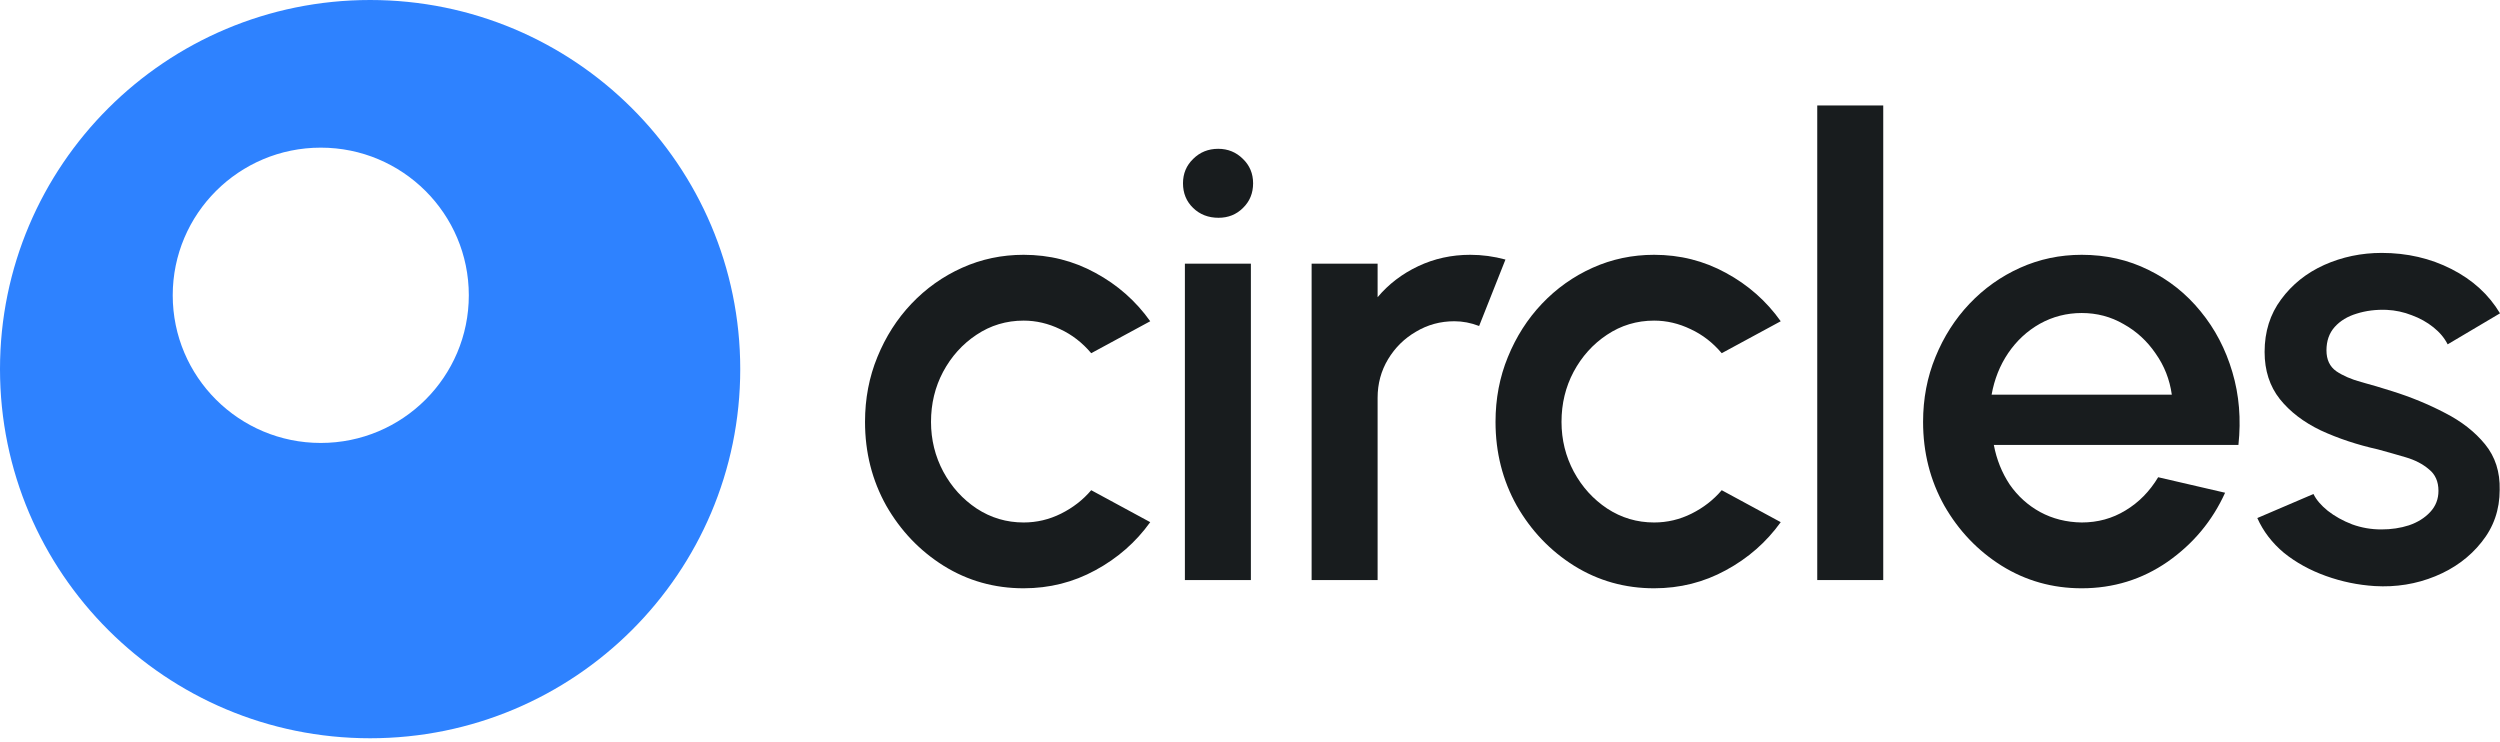
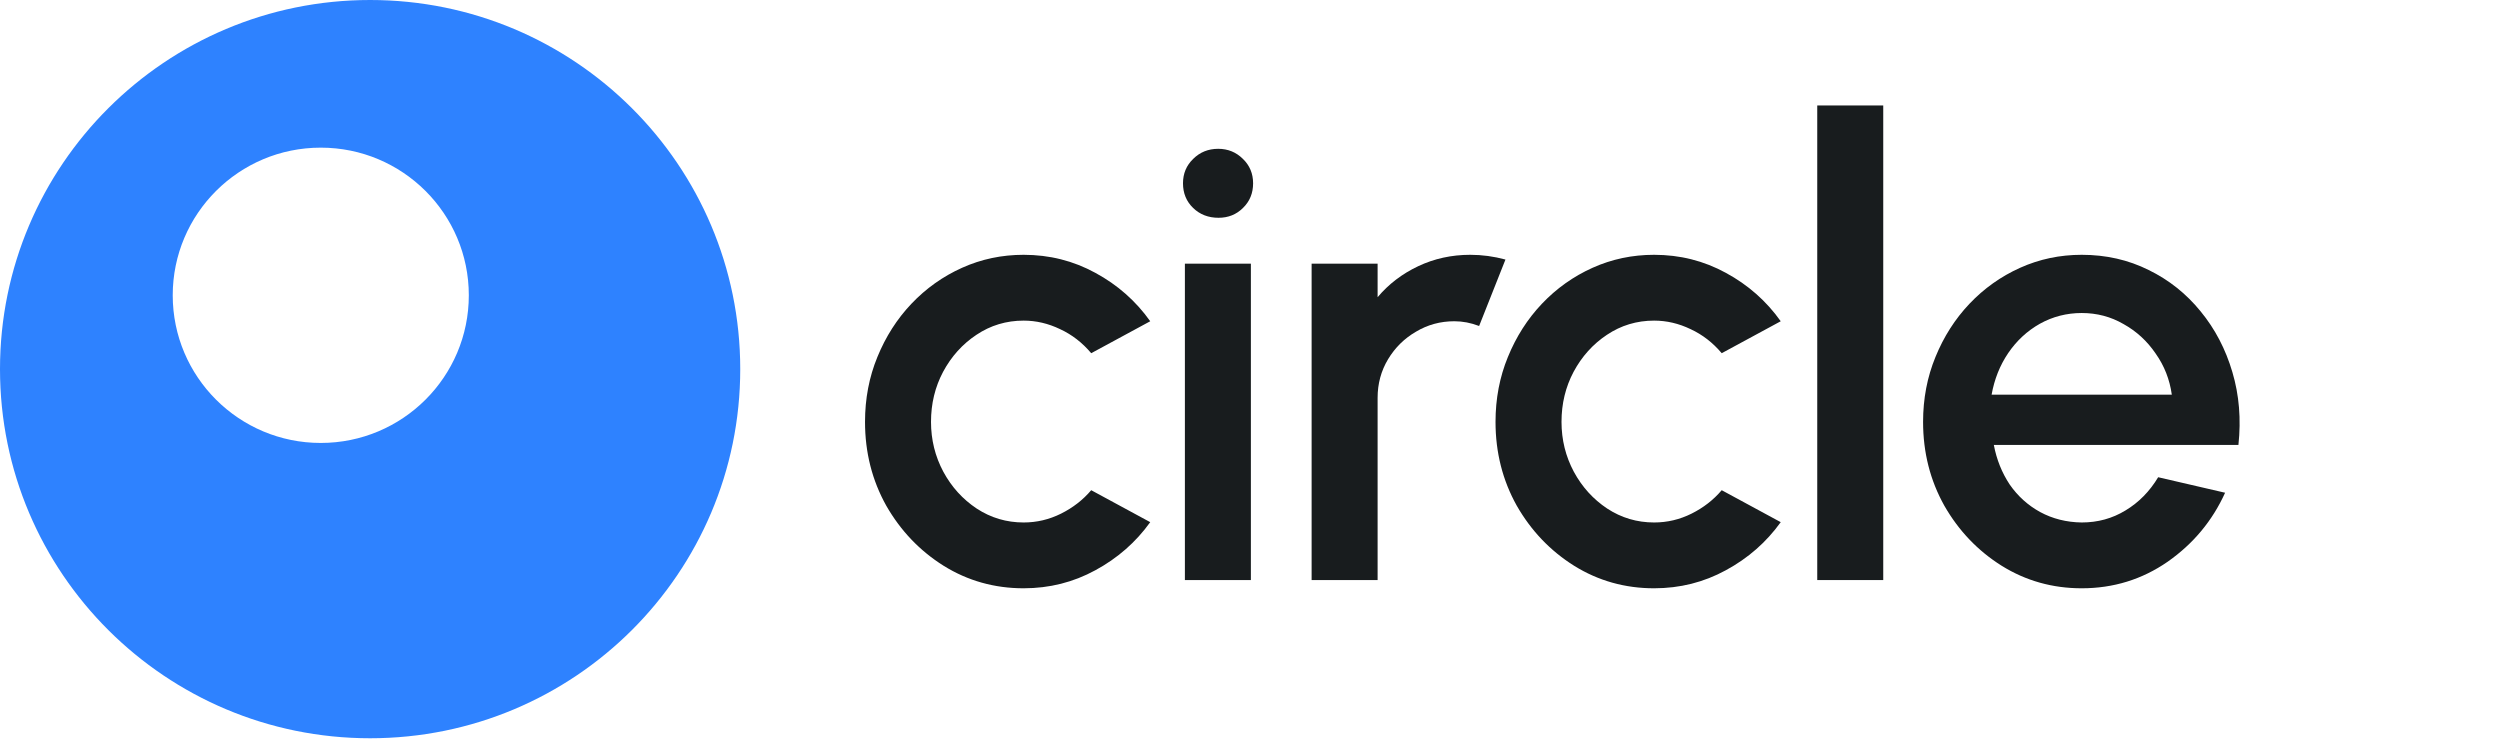
<svg xmlns="http://www.w3.org/2000/svg" width="300" height="89" viewBox="0 0 300 89" fill="none">
  <path fill-rule="evenodd" clip-rule="evenodd" d="M44.414 88.591C68.944 88.591 88.829 68.759 88.829 44.295C88.829 19.832 68.944 0 44.414 0C19.885 0 0 19.832 0 44.295C0 68.759 19.885 88.591 44.414 88.591ZM38.492 53.154C48.304 53.154 56.258 45.222 56.258 35.436C56.258 25.651 48.304 17.718 38.492 17.718C28.681 17.718 20.727 25.651 20.727 35.436C20.727 45.222 28.681 53.154 38.492 53.154Z" fill="#2E82FF" />
  <path d="M130.946 58.824L138.027 62.659C136.301 65.064 134.106 66.987 131.441 68.43C128.802 69.873 125.934 70.594 122.837 70.594C119.335 70.594 116.137 69.695 113.244 67.898C110.376 66.101 108.079 63.697 106.353 60.685C104.653 57.647 103.803 54.293 103.803 50.623C103.803 47.839 104.298 45.245 105.287 42.84C106.277 40.41 107.635 38.284 109.361 36.461C111.112 34.614 113.142 33.171 115.452 32.133C117.761 31.095 120.223 30.576 122.837 30.576C125.934 30.576 128.802 31.298 131.441 32.741C134.106 34.183 136.301 36.12 138.027 38.55L130.946 42.384C129.88 41.119 128.637 40.157 127.215 39.499C125.794 38.815 124.335 38.474 122.837 38.474C120.756 38.474 118.865 39.043 117.165 40.182C115.49 41.296 114.158 42.777 113.168 44.624C112.203 46.447 111.721 48.446 111.721 50.623C111.721 52.775 112.216 54.774 113.206 56.622C114.196 58.444 115.528 59.913 117.203 61.026C118.904 62.14 120.782 62.697 122.837 62.697C124.411 62.697 125.908 62.343 127.33 61.634C128.751 60.925 129.956 59.989 130.946 58.824Z" fill="#181C1E" />
  <path d="M142.187 31.64H150.106V69.607H142.187V31.64ZM146.223 26.134C145.004 26.134 143.989 25.742 143.177 24.957C142.365 24.173 141.959 23.185 141.959 21.996C141.959 20.831 142.365 19.857 143.177 19.072C143.989 18.262 144.992 17.857 146.185 17.857C147.352 17.857 148.342 18.262 149.154 19.072C149.966 19.857 150.372 20.831 150.372 21.996C150.372 23.185 149.966 24.173 149.154 24.957C148.367 25.742 147.39 26.134 146.223 26.134Z" fill="#181C1E" />
  <path d="M157.394 69.607V31.64H165.313V35.664C166.632 34.095 168.257 32.855 170.186 31.943C172.114 31.032 174.196 30.576 176.429 30.576C177.85 30.576 179.259 30.766 180.655 31.146L177.495 39.119C176.505 38.739 175.515 38.55 174.526 38.55C172.85 38.55 171.315 38.967 169.919 39.803C168.523 40.612 167.407 41.714 166.569 43.106C165.732 44.498 165.313 46.042 165.313 47.738V69.607H157.394Z" fill="#181C1E" />
  <path d="M206.606 58.824L213.687 62.659C211.961 65.064 209.766 66.987 207.101 68.43C204.462 69.873 201.594 70.594 198.497 70.594C194.995 70.594 191.797 69.695 188.904 67.898C186.036 66.101 183.739 63.697 182.013 60.685C180.313 57.647 179.463 54.293 179.463 50.623C179.463 47.839 179.958 45.245 180.947 42.84C181.937 40.41 183.295 38.284 185.021 36.461C186.772 34.614 188.802 33.171 191.112 32.133C193.421 31.095 195.883 30.576 198.497 30.576C201.594 30.576 204.462 31.298 207.101 32.741C209.766 34.183 211.961 36.12 213.687 38.55L206.606 42.384C205.54 41.119 204.297 40.157 202.875 39.499C201.454 38.815 199.995 38.474 198.497 38.474C196.416 38.474 194.525 39.043 192.825 40.182C191.15 41.296 189.818 42.777 188.828 44.624C187.863 46.447 187.381 48.446 187.381 50.623C187.381 52.775 187.876 54.774 188.866 56.622C189.856 58.444 191.188 59.913 192.863 61.026C194.564 62.14 196.442 62.697 198.497 62.697C200.071 62.697 201.568 62.343 202.99 61.634C204.411 60.925 205.616 59.989 206.606 58.824Z" fill="#181C1E" />
  <path d="M218.07 69.607V12.656H225.989V69.607H218.07Z" fill="#181C1E" />
  <path d="M249.805 70.594C246.302 70.594 243.105 69.695 240.211 67.898C237.343 66.101 235.047 63.697 233.321 60.685C231.62 57.647 230.77 54.293 230.77 50.623C230.77 47.839 231.265 45.245 232.255 42.84C233.245 40.41 234.602 38.284 236.328 36.461C238.079 34.614 240.11 33.171 242.419 32.133C244.729 31.095 247.191 30.576 249.805 30.576C252.724 30.576 255.401 31.184 257.837 32.399C260.274 33.589 262.355 35.246 264.081 37.373C265.807 39.473 267.076 41.903 267.888 44.662C268.7 47.396 268.941 50.307 268.611 53.395H239.26C239.59 55.141 240.224 56.723 241.163 58.141C242.128 59.533 243.346 60.634 244.818 61.444C246.315 62.254 247.978 62.672 249.805 62.697C251.734 62.697 253.485 62.216 255.058 61.254C256.657 60.292 257.964 58.963 258.98 57.267L267.012 59.128C265.489 62.494 263.193 65.253 260.122 67.405C257.051 69.531 253.612 70.594 249.805 70.594ZM238.993 47.358H260.617C260.363 45.536 259.716 43.89 258.675 42.422C257.66 40.929 256.378 39.752 254.83 38.891C253.307 38.005 251.632 37.562 249.805 37.562C248.003 37.562 246.328 37.993 244.78 38.853C243.257 39.714 241.988 40.891 240.973 42.384C239.983 43.852 239.323 45.51 238.993 47.358Z" fill="#181C1E" />
-   <path d="M284.963 70.328C282.958 70.202 281.003 69.797 279.1 69.113C277.196 68.43 275.521 67.506 274.075 66.342C272.653 65.152 271.588 63.76 270.877 62.165L277.615 59.28C277.945 59.963 278.516 60.634 279.328 61.292C280.166 61.95 281.143 62.494 282.26 62.925C283.376 63.33 284.544 63.532 285.762 63.532C286.955 63.532 288.059 63.368 289.074 63.038C290.115 62.684 290.965 62.153 291.625 61.444C292.285 60.735 292.615 59.887 292.615 58.9C292.615 57.786 292.234 56.926 291.472 56.318C290.736 55.685 289.81 55.205 288.693 54.876C287.577 54.547 286.46 54.23 285.343 53.926C282.856 53.37 280.572 52.61 278.491 51.648C276.435 50.661 274.798 49.408 273.58 47.889C272.362 46.346 271.752 44.46 271.752 42.232C271.752 39.803 272.412 37.702 273.732 35.93C275.052 34.133 276.778 32.753 278.91 31.791C281.067 30.829 283.364 30.349 285.8 30.349C288.846 30.349 291.637 30.994 294.175 32.285C296.713 33.576 298.655 35.348 300 37.6L293.719 41.321C293.338 40.562 292.767 39.878 292.005 39.271C291.244 38.663 290.381 38.182 289.417 37.828C288.452 37.449 287.45 37.233 286.409 37.183C285.115 37.132 283.909 37.284 282.793 37.638C281.701 37.967 280.826 38.499 280.166 39.233C279.506 39.967 279.176 40.904 279.176 42.043C279.176 43.156 279.569 43.992 280.356 44.548C281.143 45.08 282.133 45.51 283.326 45.839C284.544 46.168 285.787 46.535 287.056 46.94C289.315 47.649 291.434 48.522 293.414 49.56C295.394 50.573 296.993 51.825 298.211 53.319C299.429 54.812 300.013 56.635 299.962 58.786C299.962 61.166 299.239 63.254 297.792 65.051C296.371 66.848 294.518 68.215 292.234 69.151C289.95 70.088 287.526 70.48 284.963 70.328Z" fill="#181C1E" />
</svg>